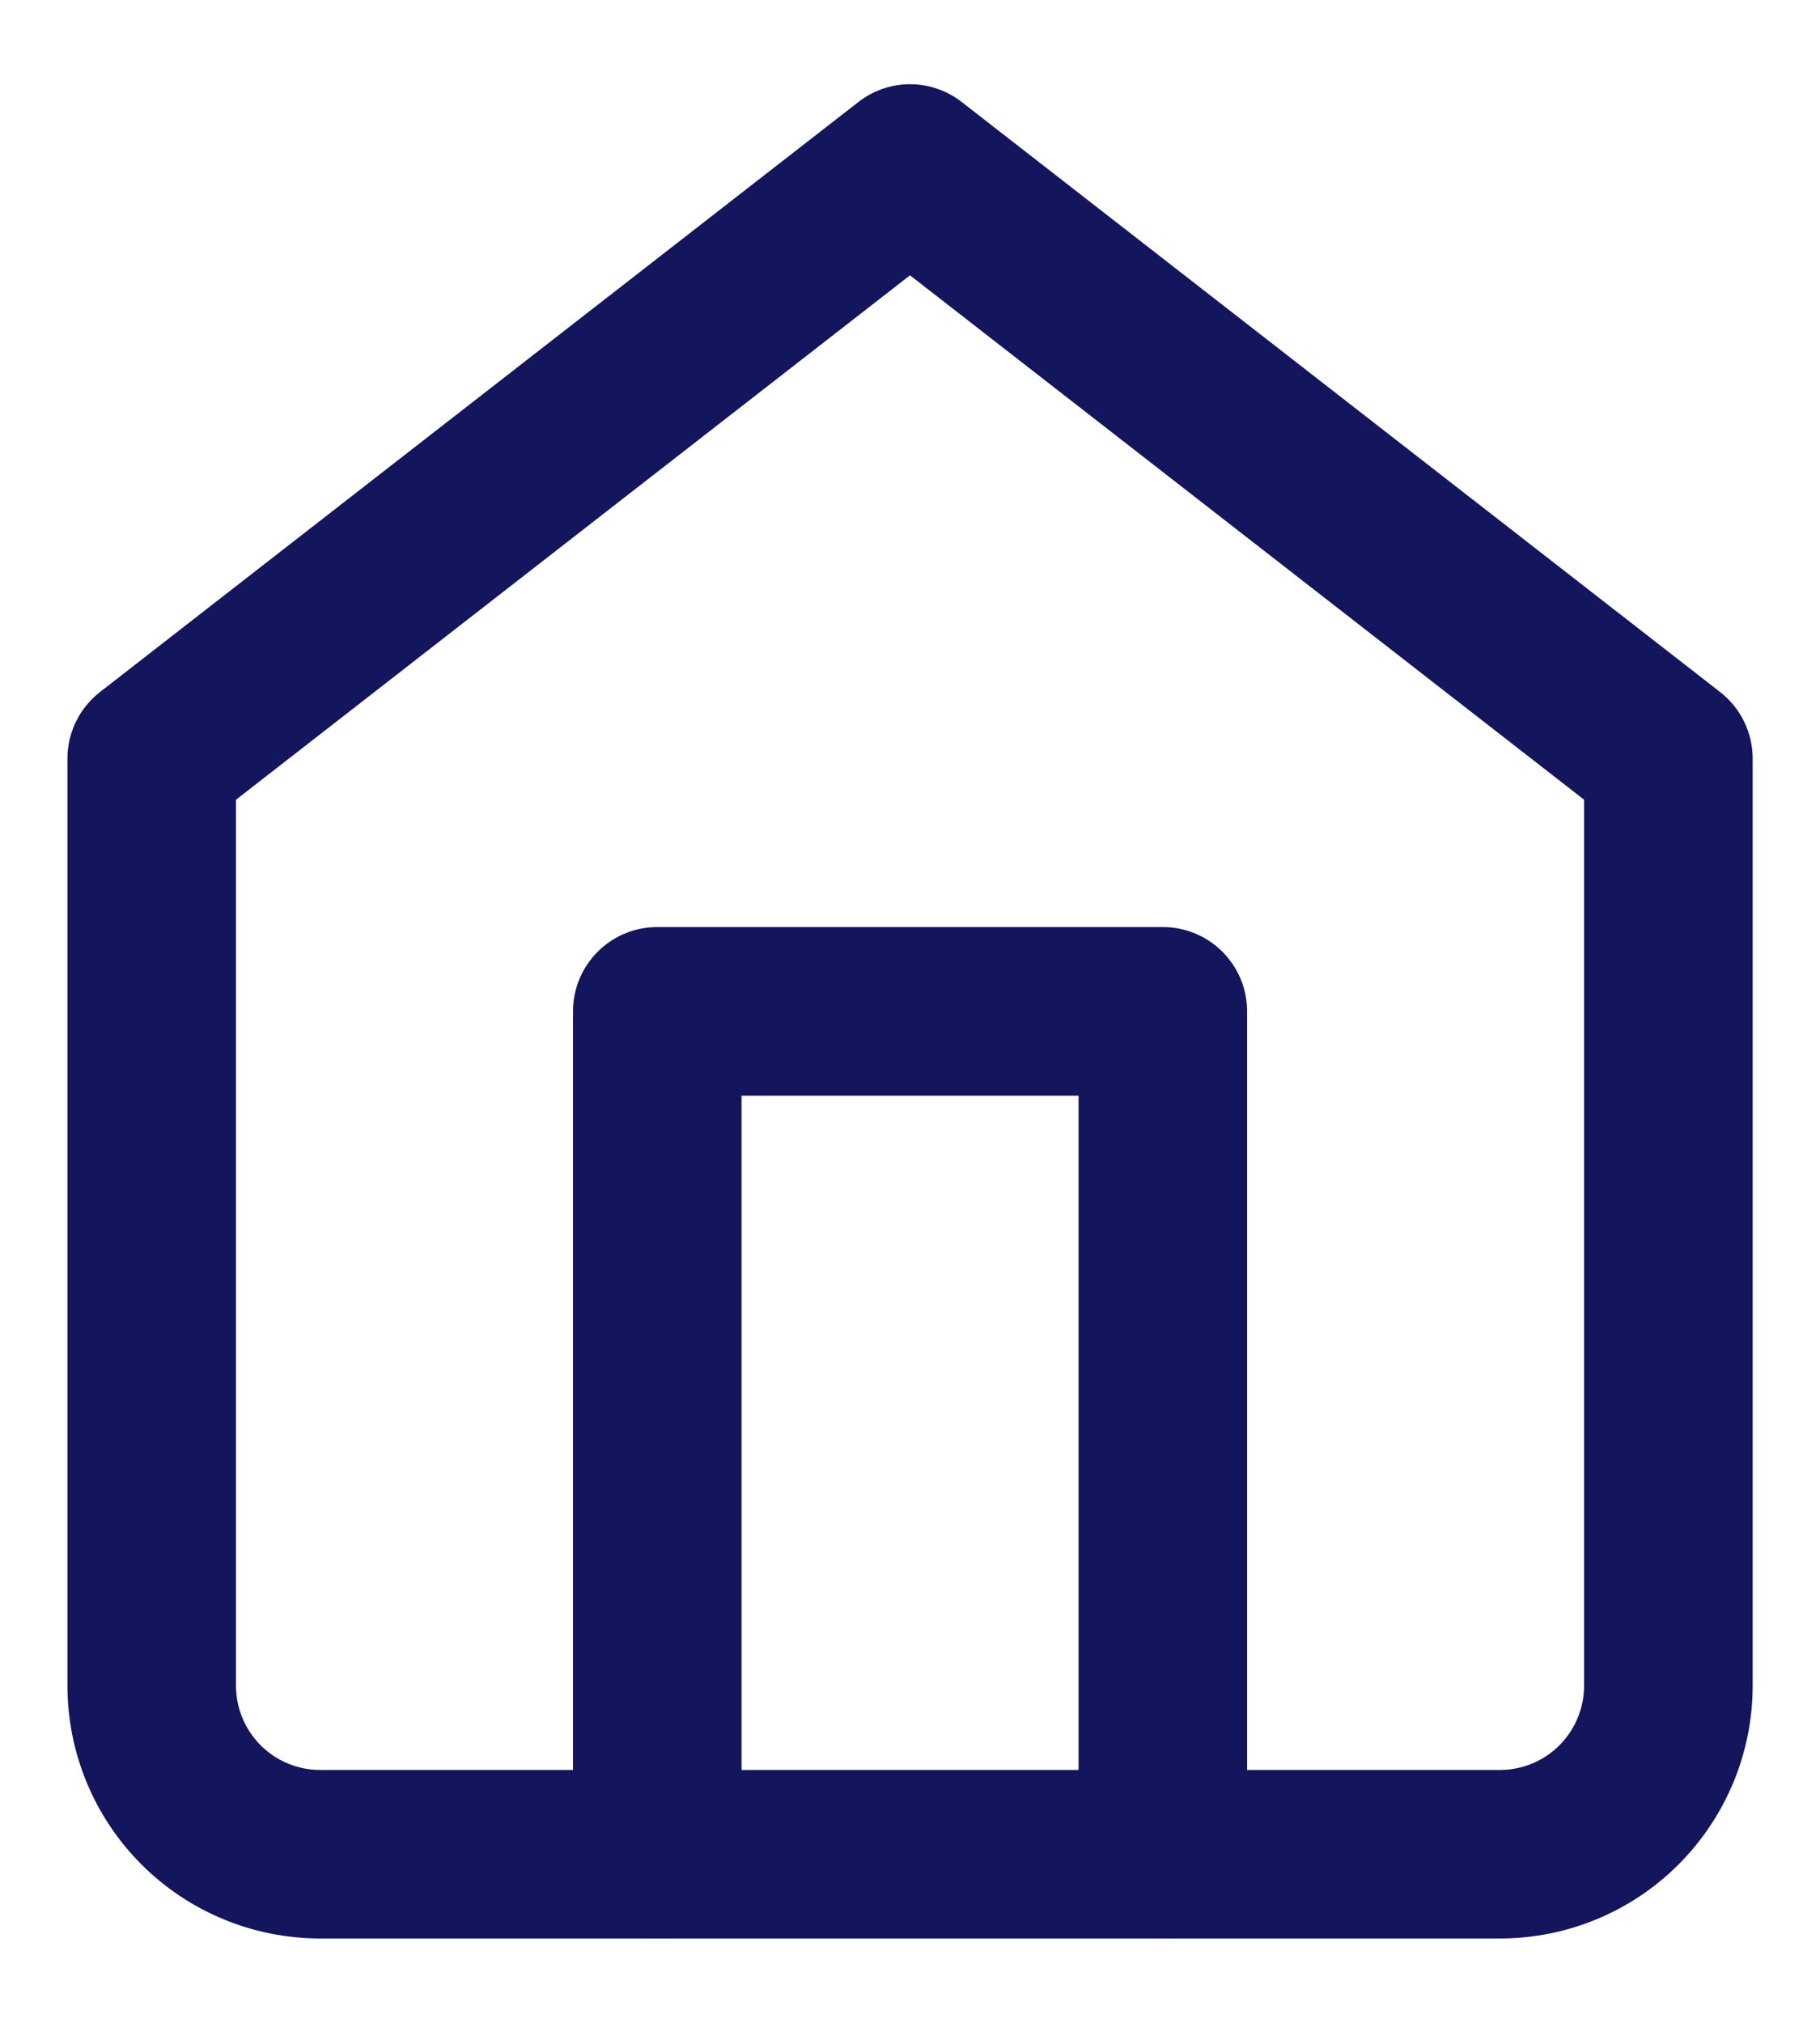
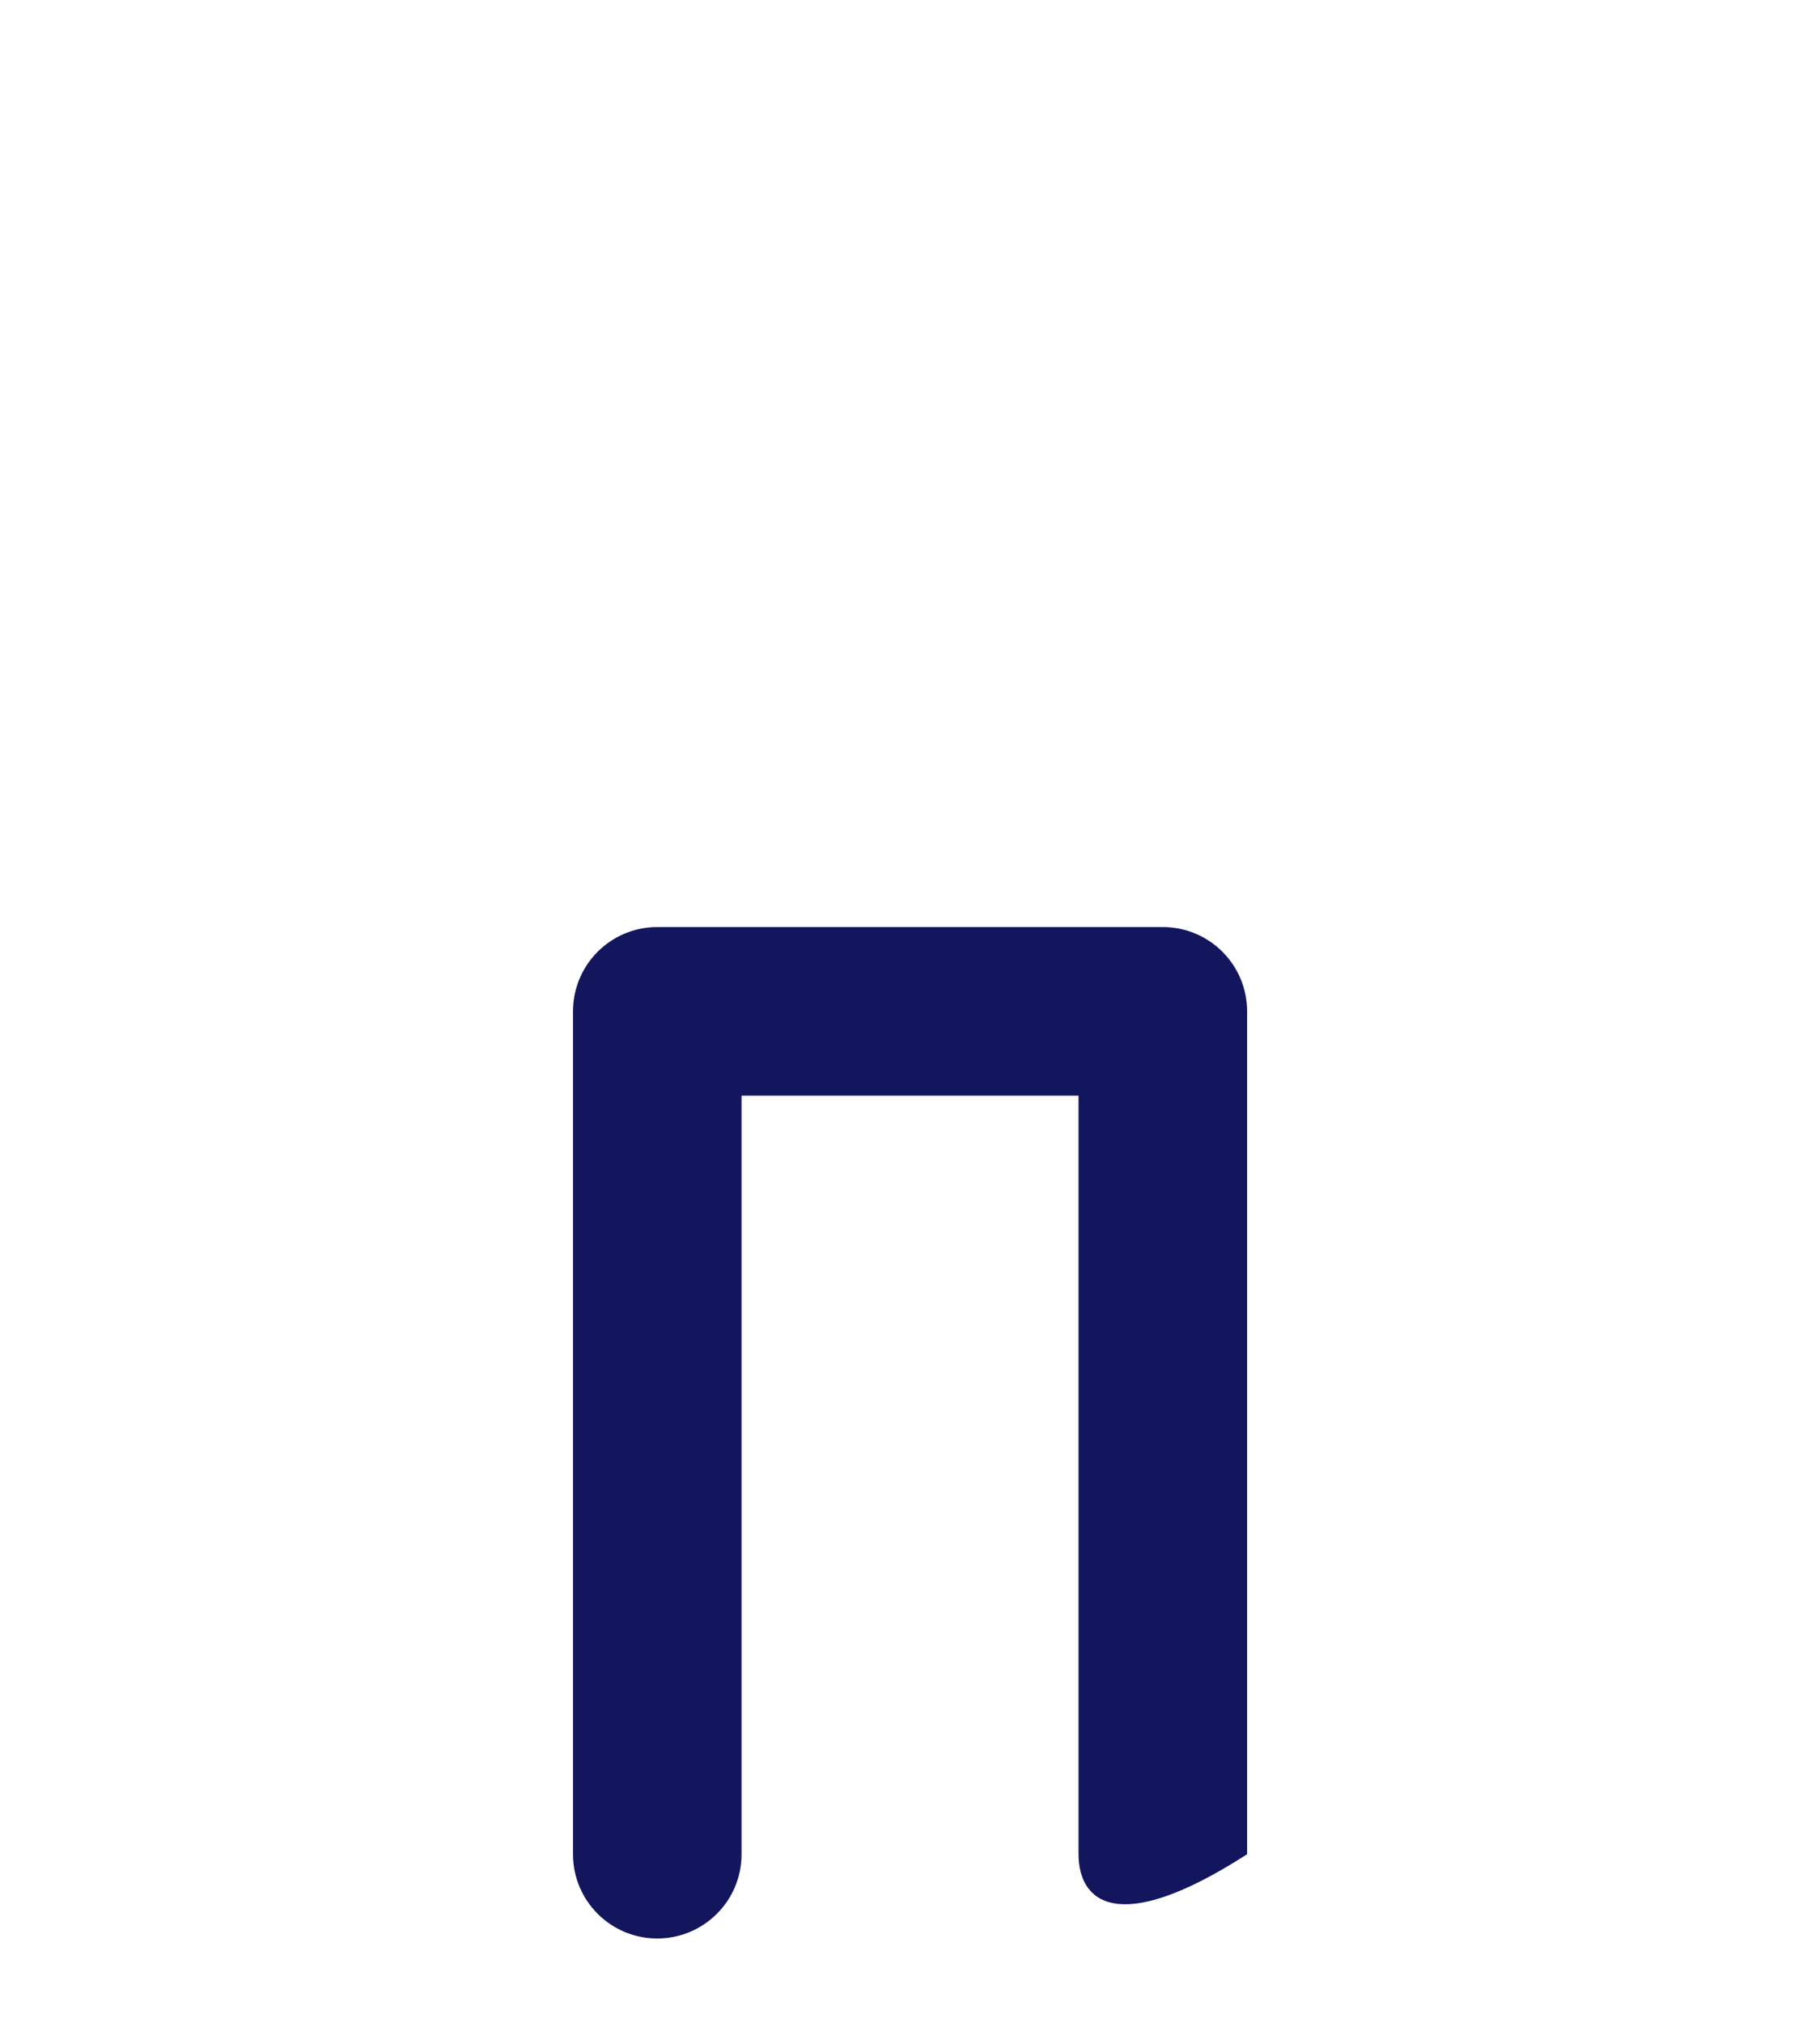
<svg xmlns="http://www.w3.org/2000/svg" width="18" height="20" viewBox="0 0 18 20" fill="none">
-   <path fill-rule="evenodd" clip-rule="evenodd" d="M8.489 1.009C8.79 0.774 9.211 0.774 9.512 1.009L17.012 6.842C17.215 7 17.334 7.243 17.334 7.5V16.666C17.334 17.329 17.07 17.965 16.601 18.434C16.133 18.903 15.497 19.166 14.834 19.166H3.167C2.504 19.166 1.868 18.903 1.399 18.434C0.93 17.965 0.667 17.329 0.667 16.666V7.5C0.667 7.243 0.786 7 0.989 6.842L8.489 1.009ZM2.334 7.907V16.666C2.334 16.887 2.421 17.099 2.578 17.256C2.734 17.412 2.946 17.5 3.167 17.5H14.834C15.055 17.5 15.267 17.412 15.423 17.256C15.579 17.099 15.667 16.887 15.667 16.666V7.907L9 2.722L2.334 7.907Z" fill="#13155D" />
-   <path fill-rule="evenodd" clip-rule="evenodd" d="M5.667 10C5.667 9.539 6.04 9.166 6.5 9.166H11.5C11.961 9.166 12.334 9.539 12.334 10V18.333C12.334 18.793 11.961 19.166 11.5 19.166C11.04 19.166 10.667 18.793 10.667 18.333V10.833H7.334V18.333C7.334 18.793 6.961 19.166 6.5 19.166C6.04 19.166 5.667 18.793 5.667 18.333V10Z" fill="#13155D" />
+   <path fill-rule="evenodd" clip-rule="evenodd" d="M5.667 10C5.667 9.539 6.04 9.166 6.5 9.166H11.5C11.961 9.166 12.334 9.539 12.334 10V18.333C11.04 19.166 10.667 18.793 10.667 18.333V10.833H7.334V18.333C7.334 18.793 6.961 19.166 6.5 19.166C6.04 19.166 5.667 18.793 5.667 18.333V10Z" fill="#13155D" />
</svg>